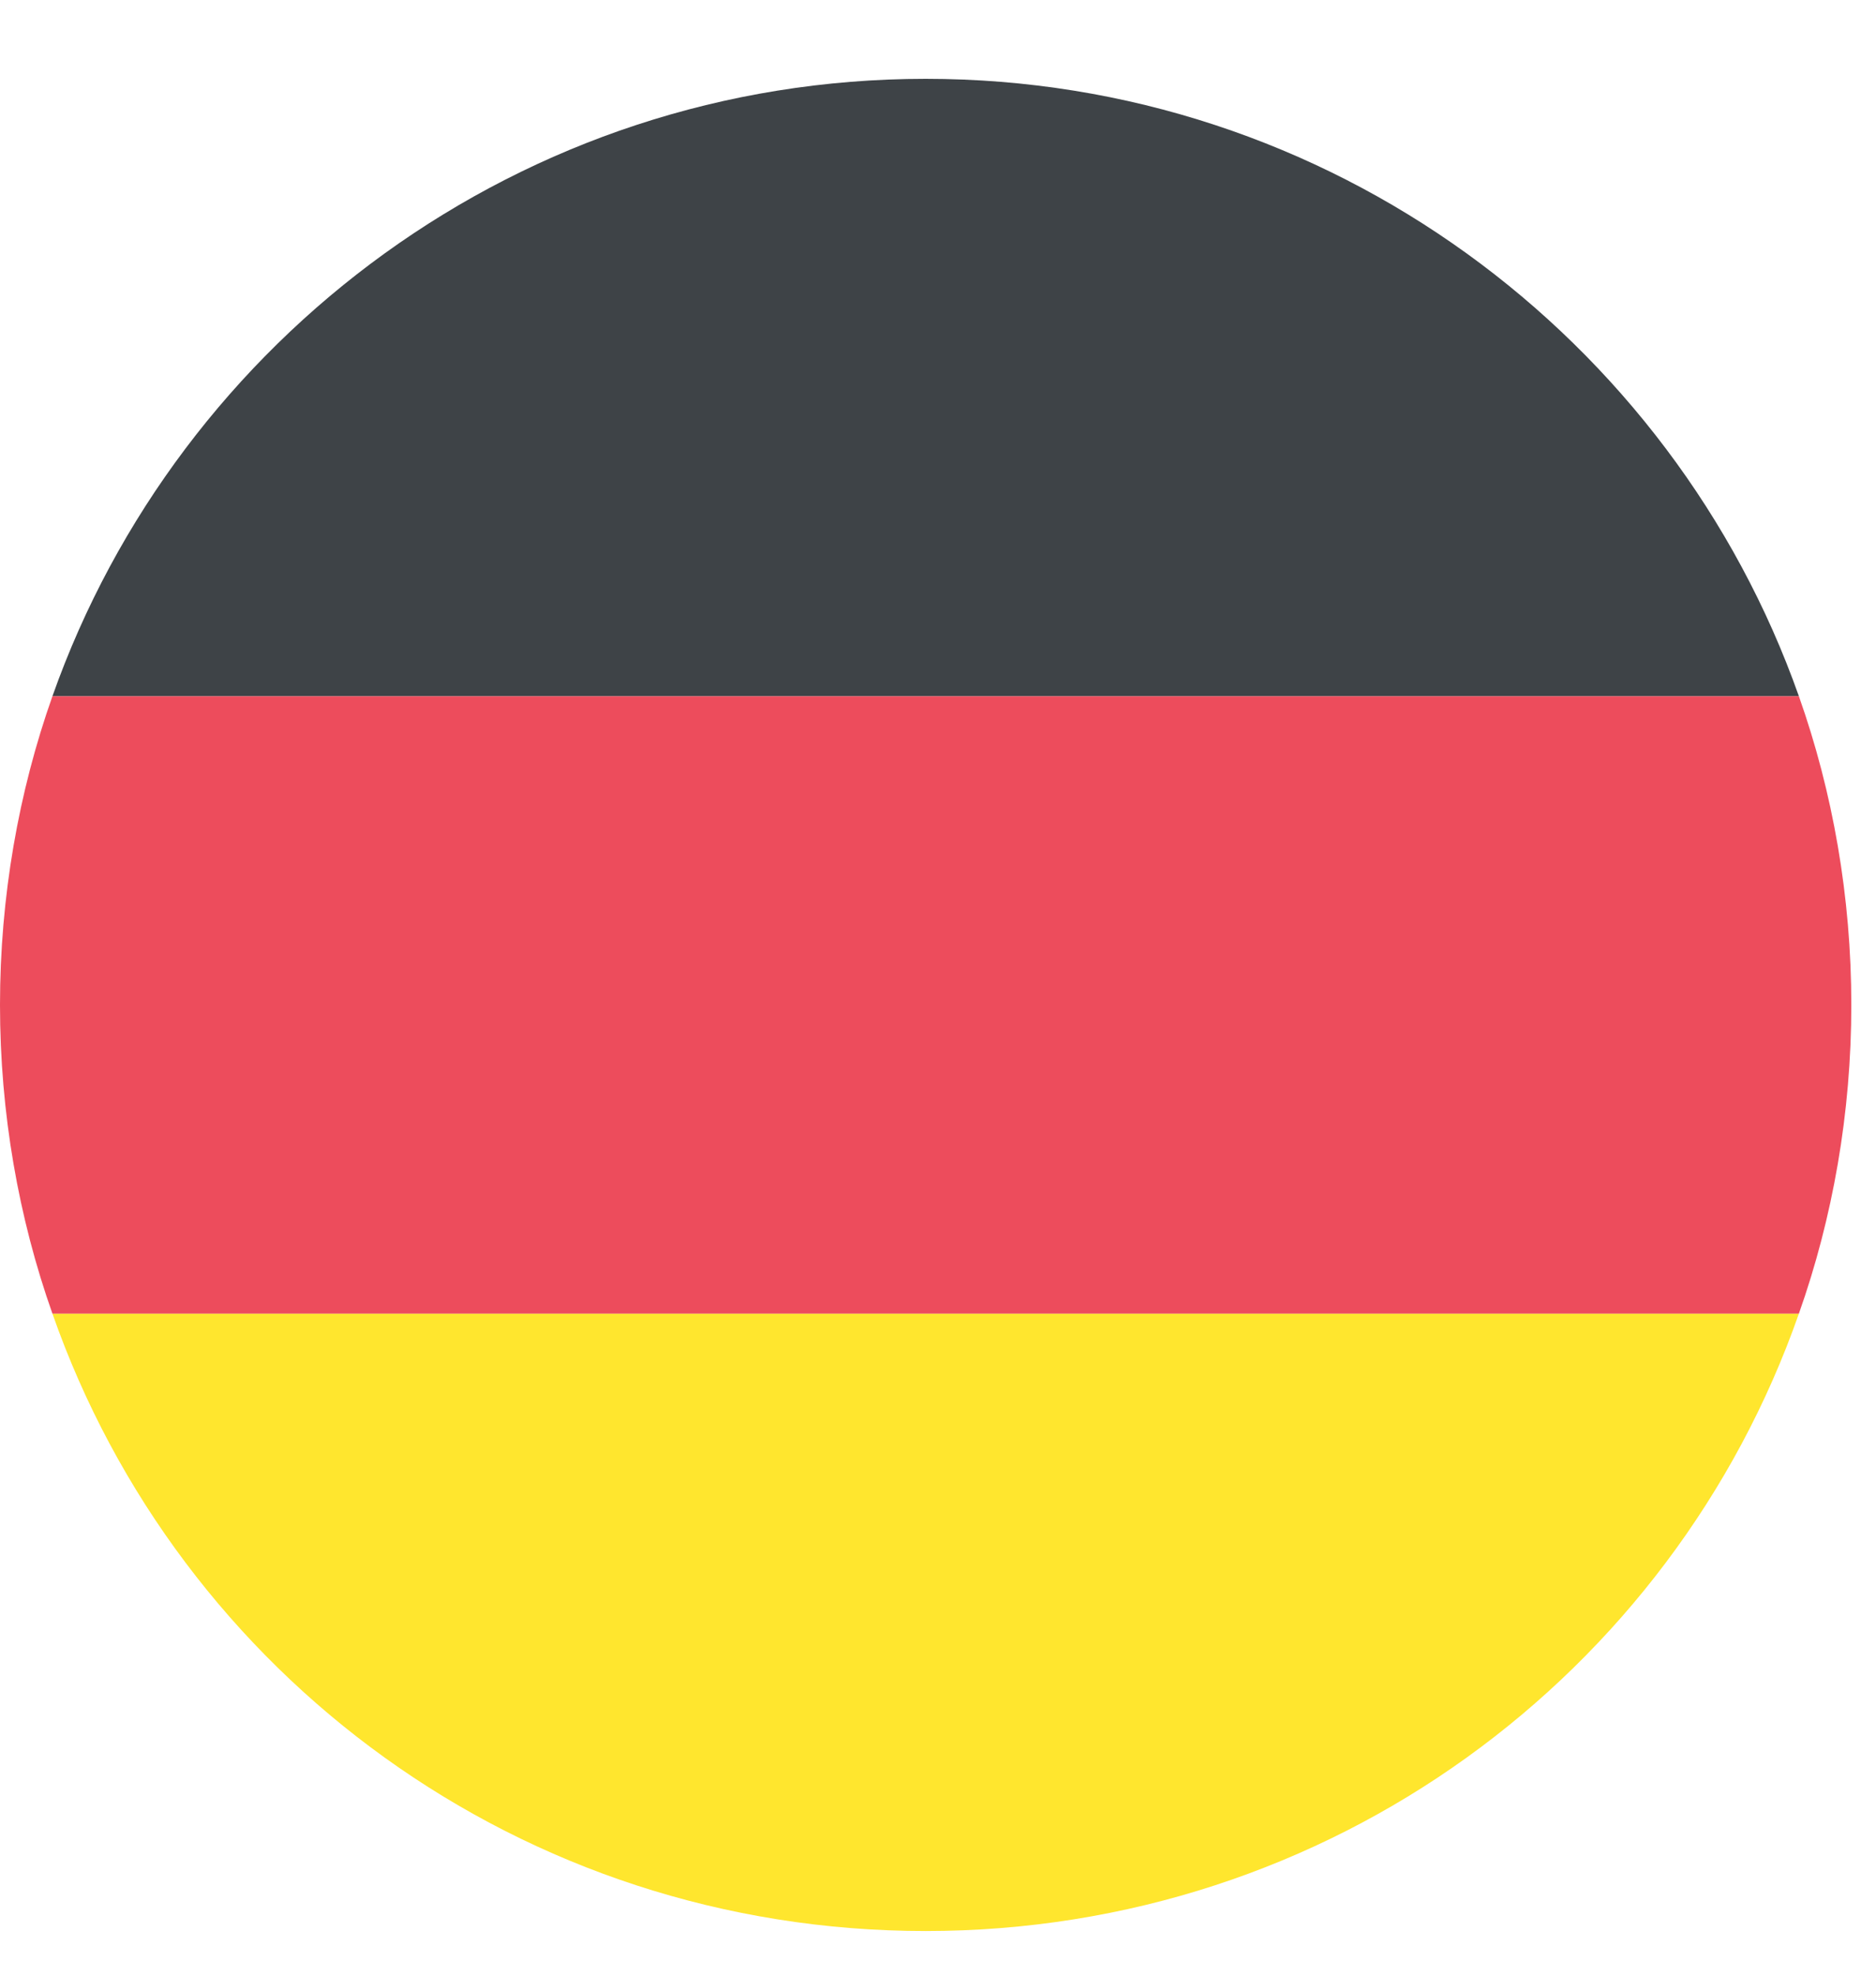
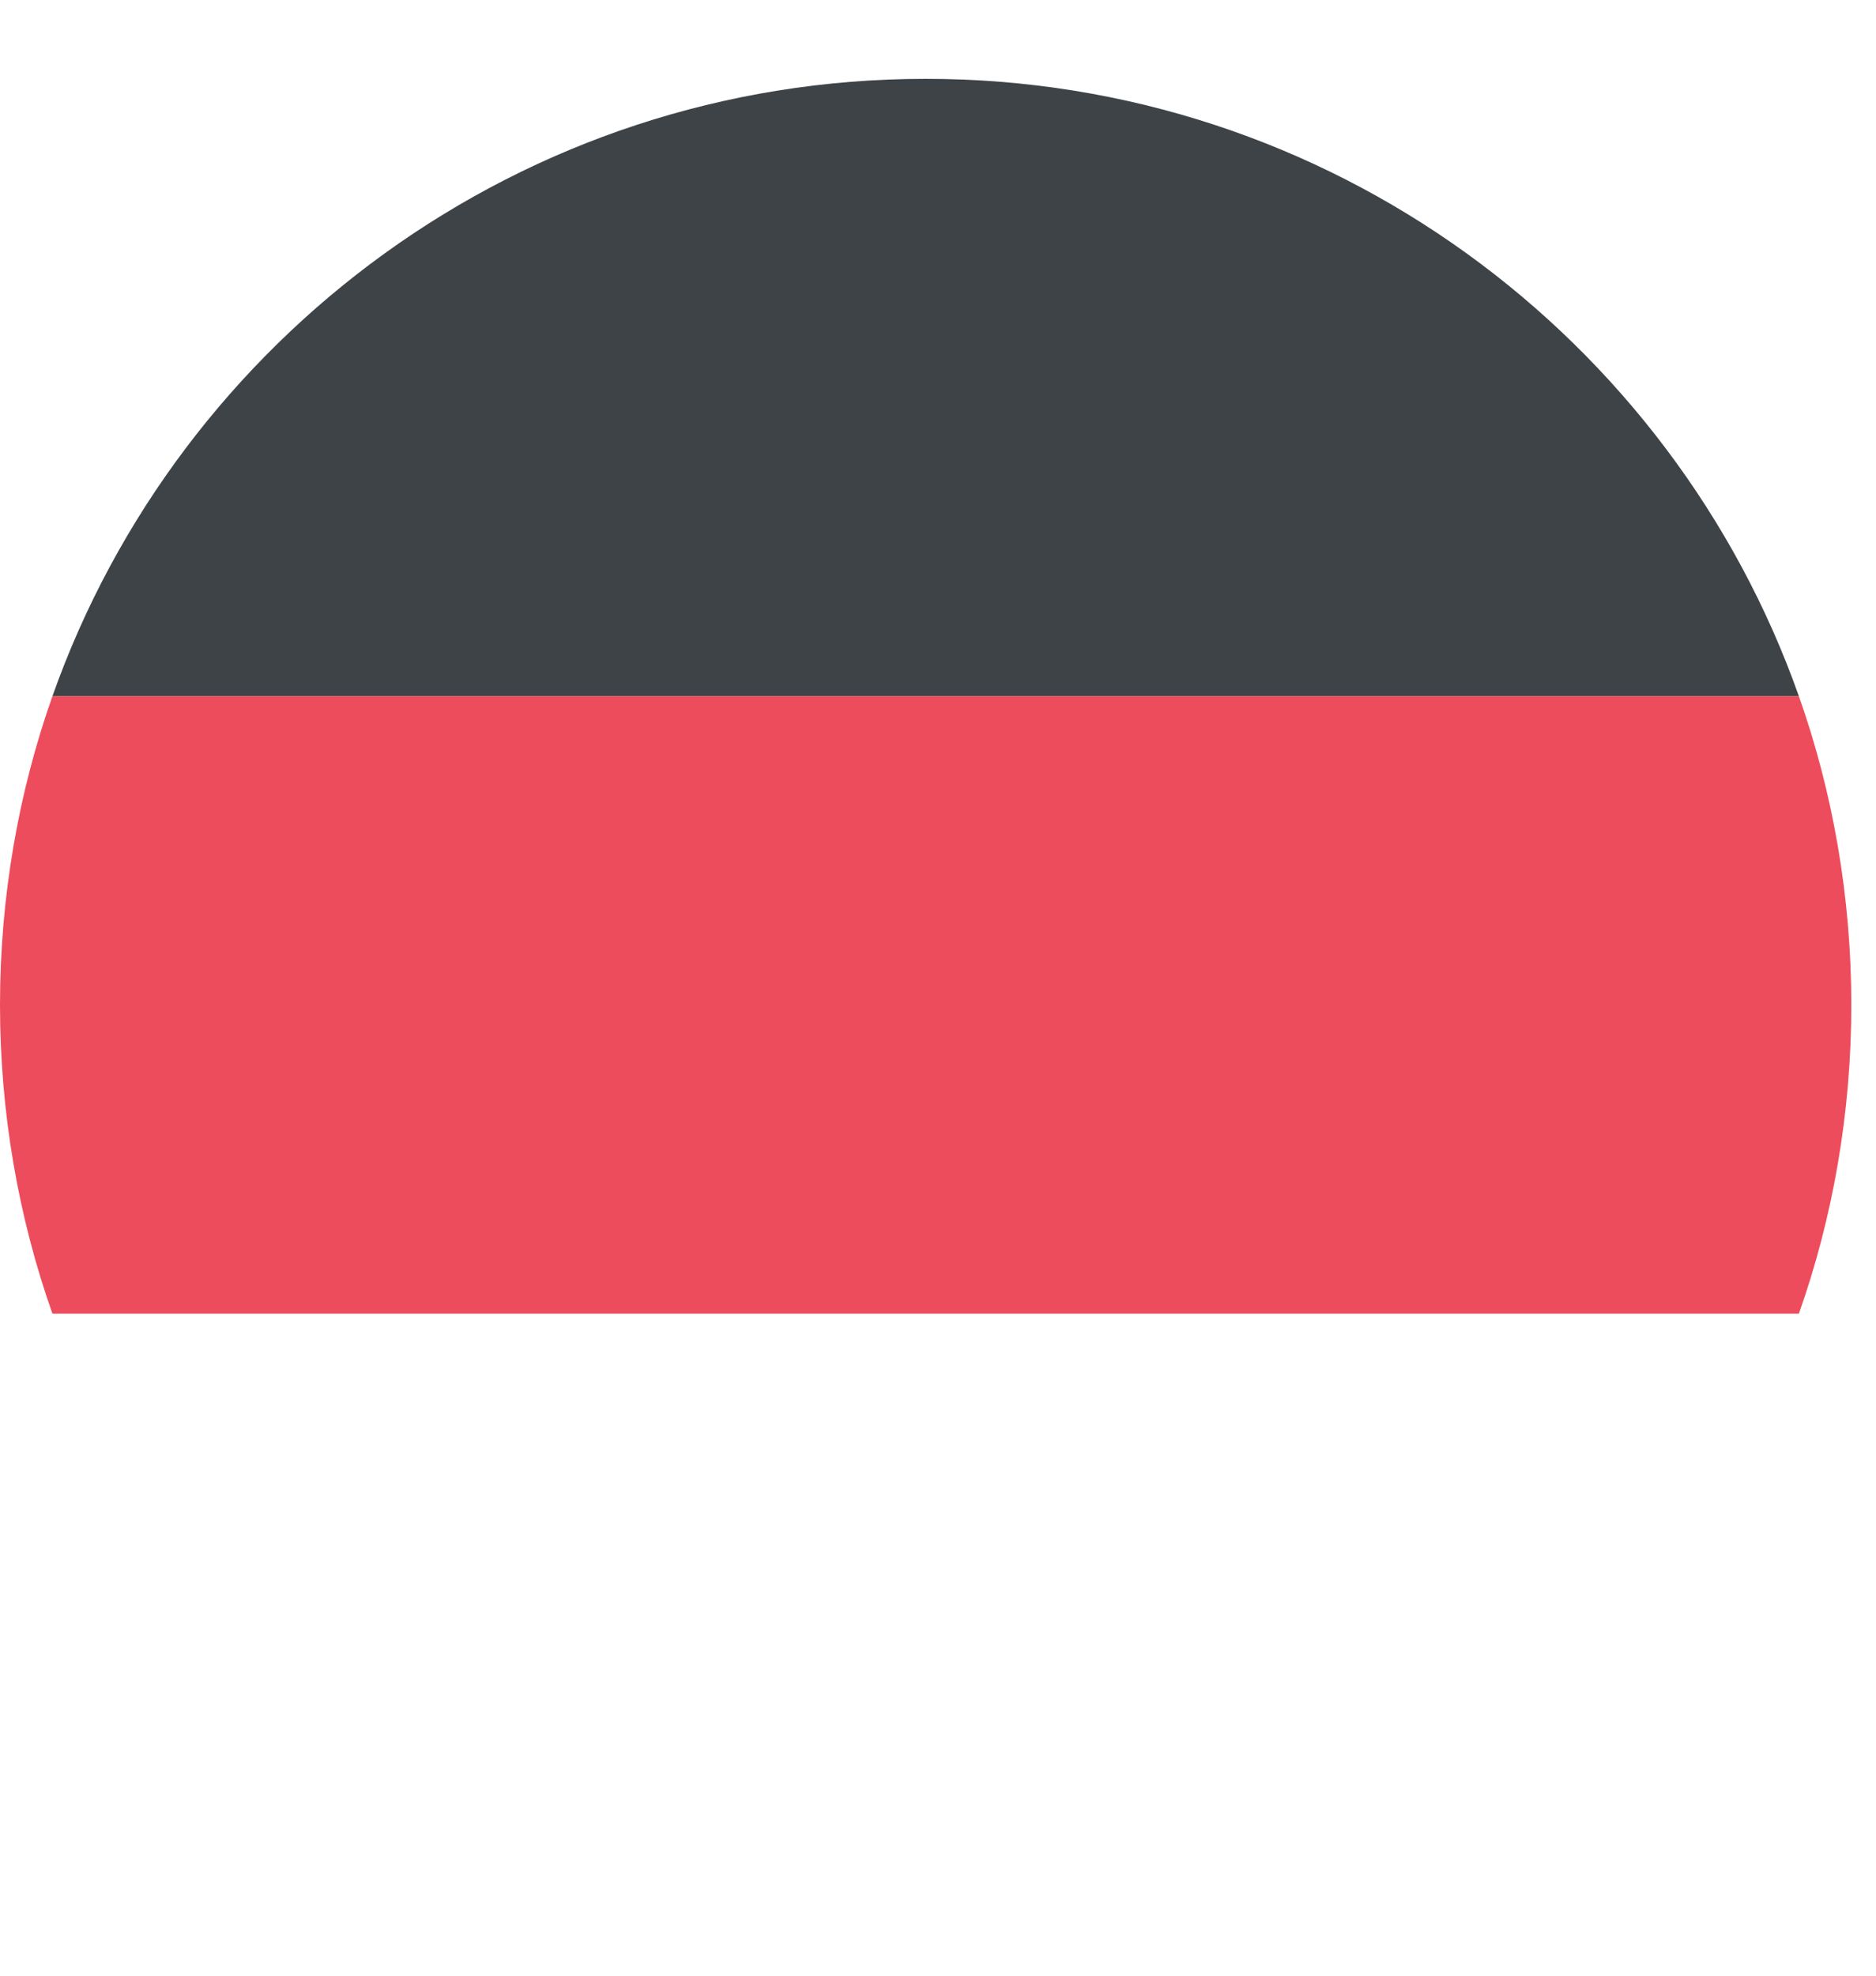
<svg xmlns="http://www.w3.org/2000/svg" width="19" height="20" viewBox="0 0 19 20" fill="none">
  <path d="M9.375 0.798C5.281 0.798 1.812 3.423 0.531 7.048H18.219C16.938 3.423 13.469 0.798 9.375 0.798Z" fill="#3E4347" />
-   <path d="M9.375 19.548C13.469 19.548 16.938 16.954 18.219 13.298H0.531C1.812 16.954 5.281 19.548 9.375 19.548Z" fill="#FFE62E" />
  <path d="M0.531 7.048C0.188 8.017 0 9.079 0 10.173C0 11.267 0.188 12.329 0.531 13.298H18.219C18.562 12.329 18.75 11.267 18.75 10.173C18.75 9.079 18.562 8.017 18.219 7.048H0.531Z" fill="#ED4C5C" />
</svg>